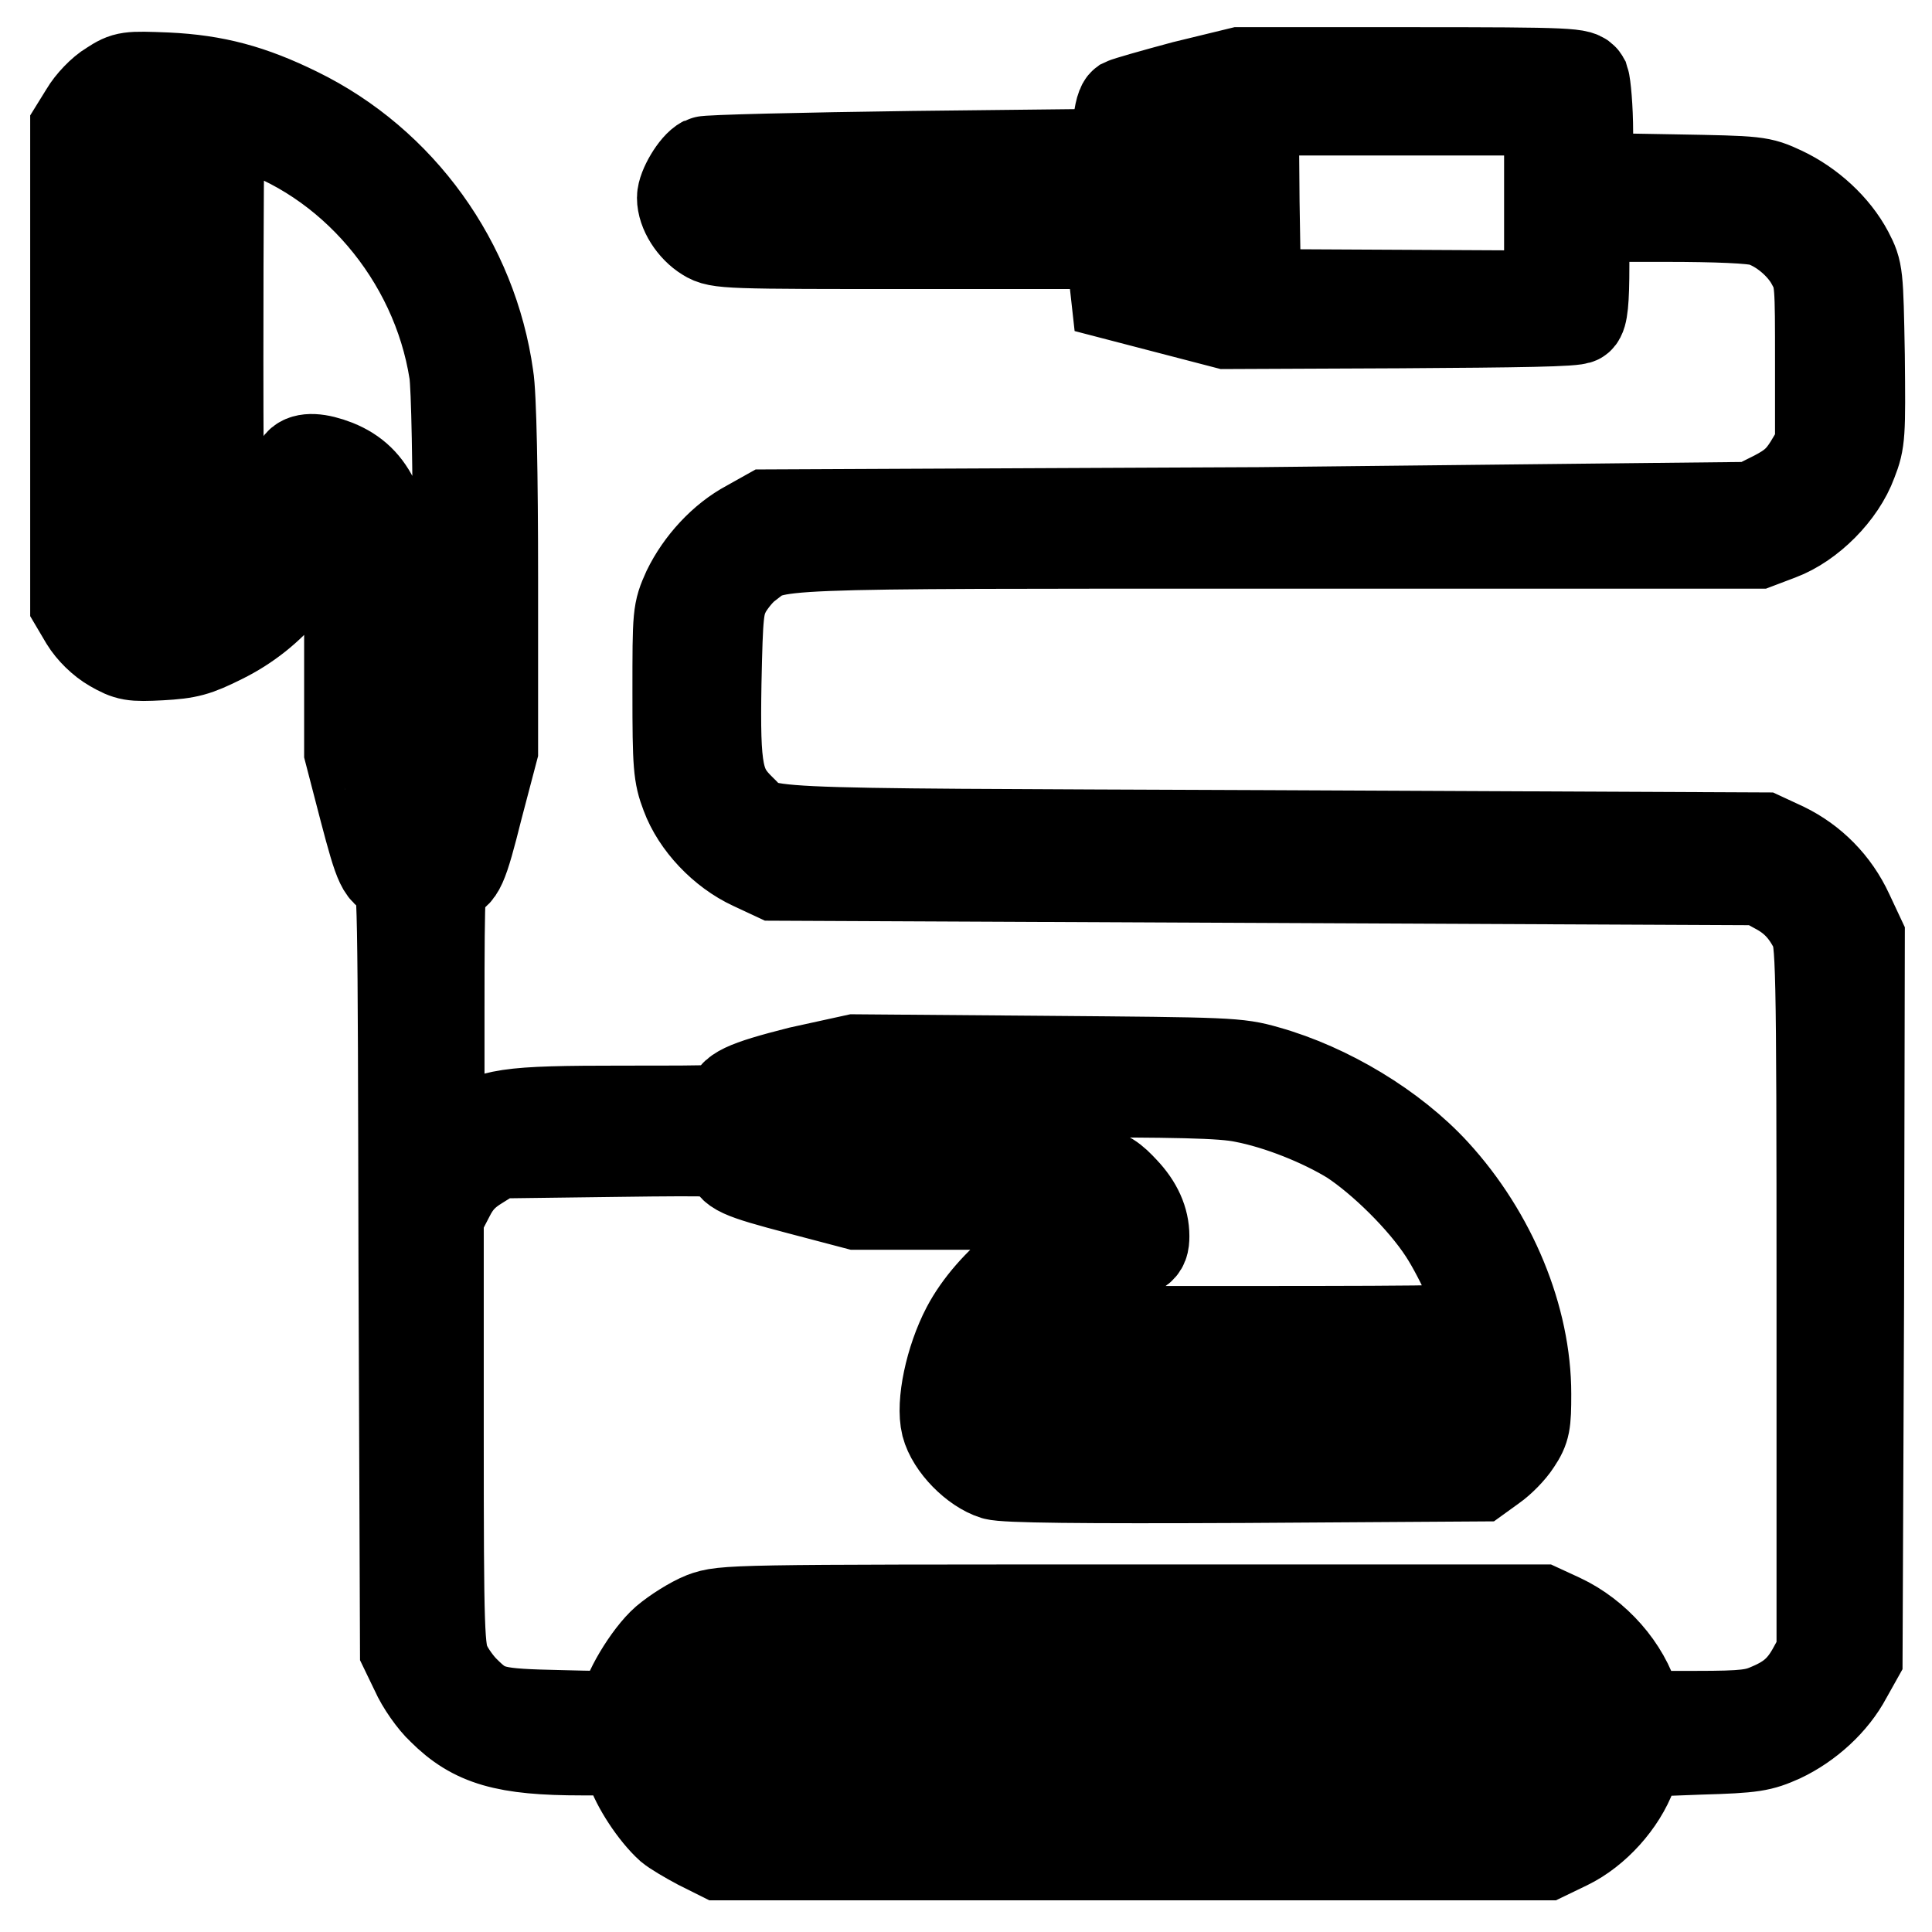
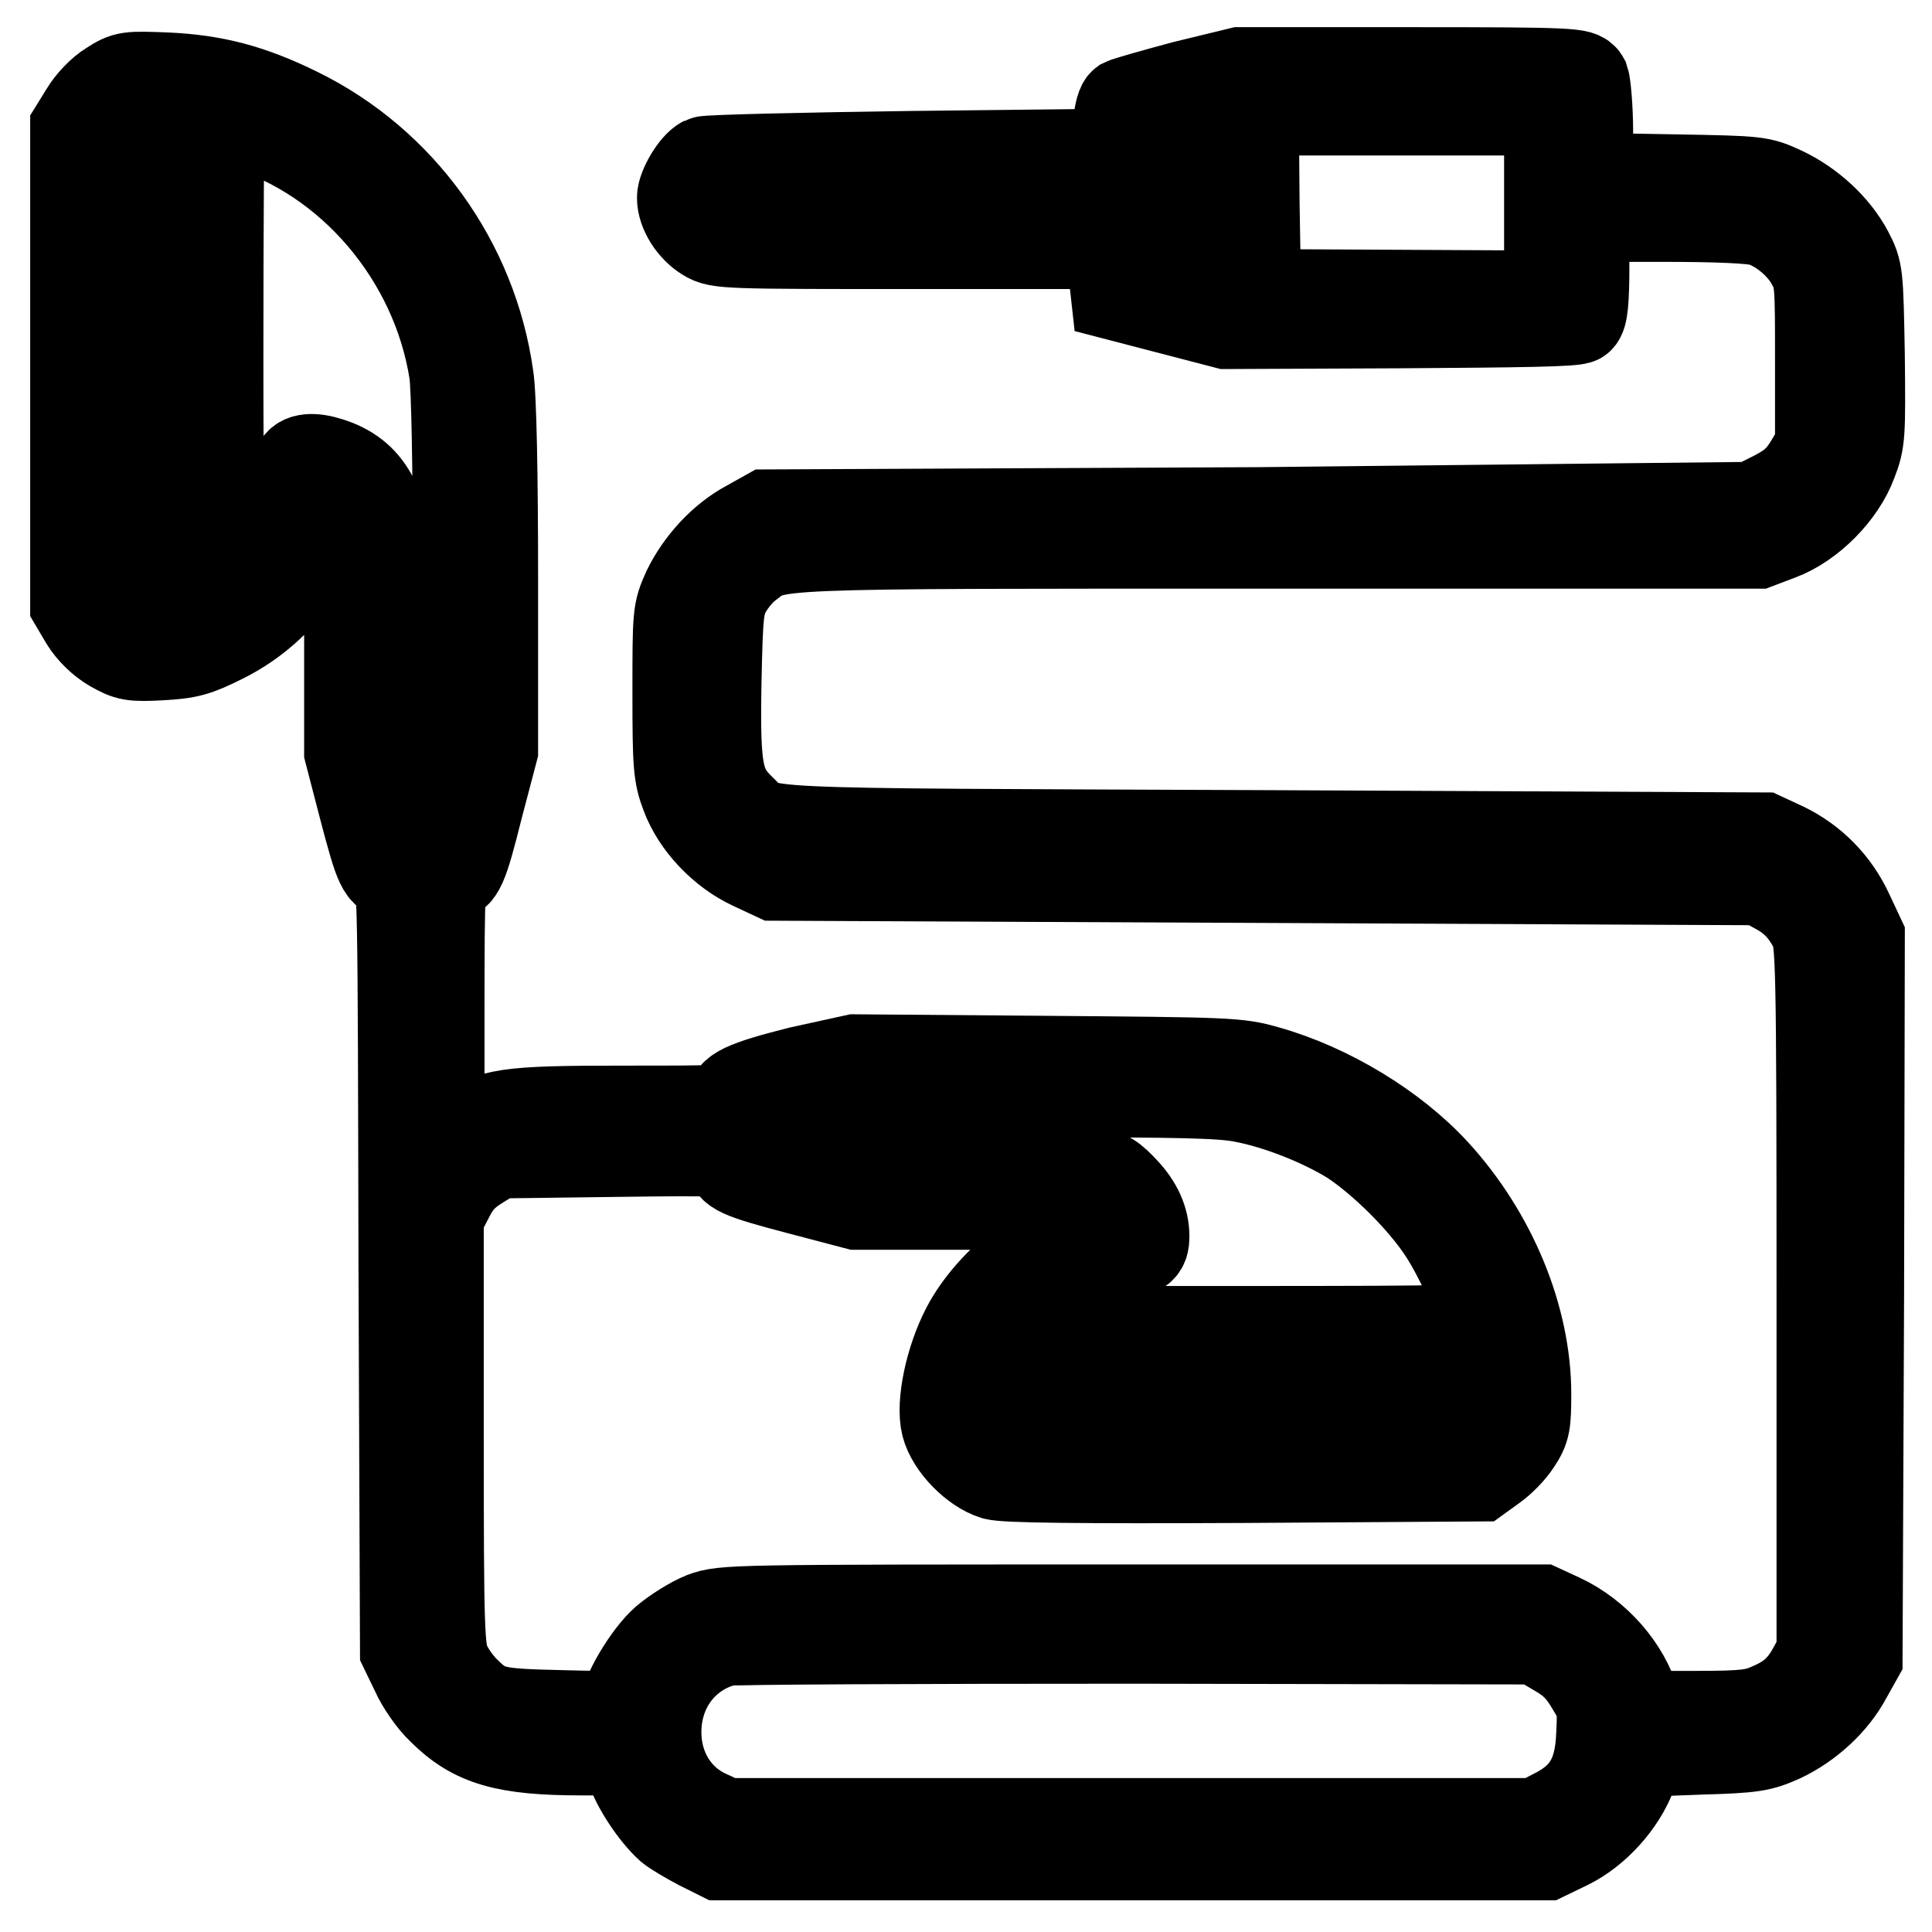
<svg xmlns="http://www.w3.org/2000/svg" version="1.1" x="0px" y="0px" viewBox="0 0 256 256" enable-background="new 0 0 256 256" xml:space="preserve">
  <g>
    <g>
      <g>
        <path stroke-width="12" fill-opacity="0" stroke="#000000" d="M14.7,11.4c-1.2,0.7-2.7,2.3-3.4,3.5L10,17v31.5v31.5l1.3,2.2c0.8,1.3,2.2,2.7,3.6,3.5c2.1,1.2,2.6,1.3,6.4,1.1c3.6-0.2,4.7-0.5,8.1-2.2c6.7-3.3,11.6-9.3,13.4-16.3c0.4-1.4,0.8-2.6,1-2.6s0.9,0.6,1.4,1.3c1,1.3,1.1,1.9,1.1,17v15.6l2,7.7c2,7.6,2.4,8.6,4.2,8.6c0.9,0,0.9,3.1,1,51.3l0.2,51.4l1.4,2.9c0.7,1.6,2.3,3.9,3.5,5c4.2,4.2,8.4,5.4,18.5,5.4h5.8l0.7,2.3c0.7,2.3,3.1,6,5.2,7.9c0.6,0.5,2.3,1.5,3.8,2.3l2.8,1.4h54.7h54.7l2.9-1.4c3.7-1.8,7.1-5.6,8.5-9.4l1.1-2.9l7.9-0.3c7.2-0.2,8.1-0.4,10.8-1.6c3.6-1.7,6.9-4.7,8.7-8.1l1.4-2.5l0.2-47.7l0.1-47.7l-1.5-3.2c-1.8-3.9-4.8-6.9-8.5-8.7l-2.8-1.3l-65.5-0.3c-71.9-0.3-66.3,0-69.9-3.4c-3.1-3-3.5-5-3.3-16.8c0.2-9.4,0.3-10.3,1.3-12.3c0.7-1.2,1.9-2.7,2.9-3.4c3.8-2.9,1.1-2.8,70.1-2.8h63.7l2.9-1.1c4-1.5,8.1-5.6,9.6-9.7c1.1-2.8,1.1-3.6,1-14.1c-0.2-10.8-0.2-11.1-1.5-13.6c-1.8-3.4-5.1-6.4-8.7-8.1c-3-1.4-3.2-1.4-14.4-1.6l-11.4-0.2v-6c0-3.3-0.3-6.4-0.5-7c-0.5-0.9-1.3-1-23.1-1h-22.5l-7.4,1.8c-4.1,1.1-7.6,2.1-8,2.3c-0.4,0.3-0.7,1.9-0.8,3.6l-0.2,3.1l-26.9,0.3c-14.8,0.2-27.3,0.5-27.7,0.7c-1.2,0.6-2.9,3.5-2.9,4.8c0,1.8,1.4,4,3.2,5.1c1.6,1,2.7,1,27.8,1H147l0.3,1.6c0.2,0.9,0.4,2.5,0.4,3.4l0.2,1.8l7.3,1.9l7.3,1.9l23-0.1c15.8-0.1,23.3-0.2,23.7-0.6c0.5-0.4,0.7-2.3,0.7-7v-6.5h10.8c6.7,0,11.6,0.2,12.8,0.6c2.5,0.8,5.3,3.1,6.6,5.6c1.1,2,1.1,2.7,1.1,13.2v11.1l-1.5,2.5c-1.2,1.9-2.2,2.8-4.5,4l-3,1.5L167,67.9l-65.3,0.3l-2.5,1.4c-3.4,1.8-6.4,5.1-8.1,8.6c-1.3,2.9-1.3,3.1-1.3,13.6c0,9.6,0.1,10.9,1.1,13.5c1.4,3.8,4.9,7.5,8.8,9.3l3,1.4l65.3,0.3l65.3,0.3l2,1.1c2.3,1.2,3.8,2.7,5.1,5.2c0.9,1.7,1,3.8,1,49v47.2l-1.1,2c-1.4,2.6-2.9,4-5.7,5.2c-2,0.9-3.3,1.1-9.9,1.1h-7.6l-0.5-1.8c-1.3-4.5-5.1-8.9-9.8-11.1l-2.6-1.2H150c-53.2,0-54.1,0-56.8,1c-1.5,0.6-3.7,2-5,3.1c-2.3,2-5.4,7.2-5.4,9.1c0,1-0.4,1-8.4,0.8c-9.1-0.2-10-0.4-12.9-3.3c-0.8-0.8-1.9-2.3-2.4-3.4c-0.9-1.9-1-4-1-30.7v-28.7l1.4-2.7c1-2,2.1-3.1,3.9-4.2l2.4-1.5l15.5-0.2c15-0.2,15.5-0.1,15.5,0.8c0,1.6,1.1,2.1,9.1,4.2l7.6,2H129c13.1,0,15.5,0.1,16.5,0.8c1.7,1.2,1.4,2.1-0.8,2.5c-5.9,1.1-13.4,7-16.6,13.1c-2.2,4.2-3.4,10-2.7,12.8c0.7,2.7,3.8,5.8,6.4,6.6c1.4,0.4,11.3,0.5,33.1,0.4l31.1-0.2l1.8-1.3c1-0.7,2.4-2.1,3.1-3.2c1.2-1.8,1.3-2.5,1.3-6.4c0-10-4.5-21-12.1-29.3c-5.5-6-14.1-11.2-22.3-13.5c-3.8-1.1-5.1-1.1-29.3-1.3l-25.2-0.2L106,142c-7.5,1.9-9.1,2.7-9.1,4.3c0,0.9-0.8,0.9-14.2,0.9c-15.9,0-17.4,0.3-21.9,3.2l-2.6,1.8v-18.1c0-17.3,0.1-18,1-18c1.6,0,2.1-1.1,4.1-9.1l2-7.6V76.6c0-13.4-0.2-24.4-0.6-26.7c-2.1-15-11.6-28.3-25.3-35c-6.1-3-10.9-4.3-17.3-4.6C17,10.1,16.7,10.1,14.7,11.4z M23.8,14.9c0.7,0.3,0.8,3.7,0.8,33.6v33.3l-1.1,0.3c-1.9,0.5-5.3,0.4-6.6-0.3c-0.7-0.3-1.5-1.1-1.8-1.8c-0.4-0.9-0.6-10.4-0.6-31.8V17.5l1.5-1.5c1.3-1.3,1.9-1.5,4.2-1.5C21.7,14.6,23.3,14.8,23.8,14.9z M205.3,26.9v12.3l-19.4-0.1L166.4,39l-0.2-12.2l-0.1-12.2h19.6h19.6V26.9z M161.6,26.7c0,6.3-0.2,11.5-0.4,11.5c-0.3,0-2.4-0.6-4.9-1.2l-4.5-1.2l-0.1-9.1v-9.2l1.8-0.5c1-0.3,3-0.8,4.5-1.2c1.5-0.4,2.9-0.8,3.2-0.8C161.5,15.1,161.6,20.3,161.6,26.7z M32.1,16.4C46.5,20.7,57.8,34,60.2,49.3c0.3,1.9,0.5,12.8,0.5,25.5V97h-5h-5V82.8c0-12.7-0.1-14.4-1-16.2c-1.1-2.4-2.7-4-5.2-5c-2.3-0.9-4.1-1-4.8-0.2c-0.3,0.4-0.8,2.2-1.1,4.2c-0.8,4.8-3.1,9.2-6.2,12c-1.4,1.3-2.8,2.3-3,2.3c-0.3,0-0.5-13.7-0.5-32.1c0-17.7,0.1-32.1,0.2-32.1C29.3,15.6,30.6,16,32.1,16.4z M147.3,26.7v1.3l-26.3,0.2c-23,0.1-26.3,0-26.5-0.7c-0.2-0.4-0.2-1.1,0-1.5c0.3-0.7,3.5-0.8,26.5-0.7l26.3,0.2V26.7z M59.7,102.3c0,0.5-0.5,2.7-1.1,5l-1.1,4.3h-1.9h-1.9l-1-4.2c-0.6-2.3-1.2-4.6-1.4-5c-0.3-0.8,0.2-0.9,4-0.9C59,101.5,59.7,101.7,59.7,102.3z M164.8,145.4c4.7,0.9,10.4,3.2,14.3,5.6c4.1,2.7,9.4,7.9,12.2,12.2c2.3,3.5,5.5,10.7,5.5,12.4c0,0.7-3.6,0.8-32.1,0.8h-32.2l0.6-1.1c1.1-2.1,5.2-5.6,7.9-6.9c1.5-0.7,4.2-1.5,6-1.8c4.1-0.7,4.6-1,4.6-2.8c0-2.1-0.9-4.1-2.7-6c-2.8-3-3.4-3.1-18.9-3.1h-14.1v-5v-5h22.5C156,144.7,161.9,144.8,164.8,145.4z M110.7,153.6c-0.2,0.2-2.3-0.3-4.8-0.9l-4.5-1.1v-2c0-2.1-0.5-1.9,6.5-3.6l2.8-0.7l0.2,4C110.9,151.6,110.9,153.5,110.7,153.6z M197.5,184.7c0,3.1-0.2,3.8-1.2,4.8l-1.2,1.2l-31.1,0.2l-31.1,0.1l-1.6-1.5c-1.5-1.5-1.5-1.7-1.3-4.5c0.2-1.6,0.4-3.2,0.6-3.5c0.2-0.4,10.2-0.5,33.5-0.5l33.2,0.2L197.5,184.7L197.5,184.7z M206.3,218.8c2.1,1.2,3.2,2.3,4.4,4.3c1.6,2.6,1.7,2.9,1.5,6.8c-0.2,5.3-1.9,8.2-5.9,10.3l-2.7,1.4h-53.8H96.1l-2.6-1.2c-4.4-2.1-7-6.8-6.5-12.2c0.5-5.3,4-9.5,9.1-10.8c0.9-0.2,25.4-0.3,54.5-0.3l53,0.1L206.3,218.8z" />
-         <path stroke-width="12" fill-opacity="0" stroke="#000000" d="M116.3,221.9c-12.3,0.1-18.3,0.4-18.7,0.7c-1,0.9-0.9,12.7,0.2,13.7c0.7,0.7,6.1,0.8,52.1,0.8c41.2,0,51.5-0.2,51.9-0.7c0.7-0.8,1-13.3,0.3-13.9C201.5,222.1,143.9,221.6,116.3,221.9z M132.9,229.4l0.2,3.2h-15.9h-15.8v-2.9c0-1.6,0.2-3.1,0.4-3.3c0.2-0.2,7.2-0.3,15.7-0.3l15.4,0.2L132.9,229.4z M198.2,229.4l0.2,3.2h-16.1h-16.1v-2.9c0-1.6,0.2-3.1,0.4-3.3c0.2-0.2,7.3-0.3,15.9-0.3l15.6,0.2L198.2,229.4z M161.6,229.5v3h-12.3H137v-3v-3h12.3h12.3V229.5z" />
      </g>
    </g>
  </g>
</svg>